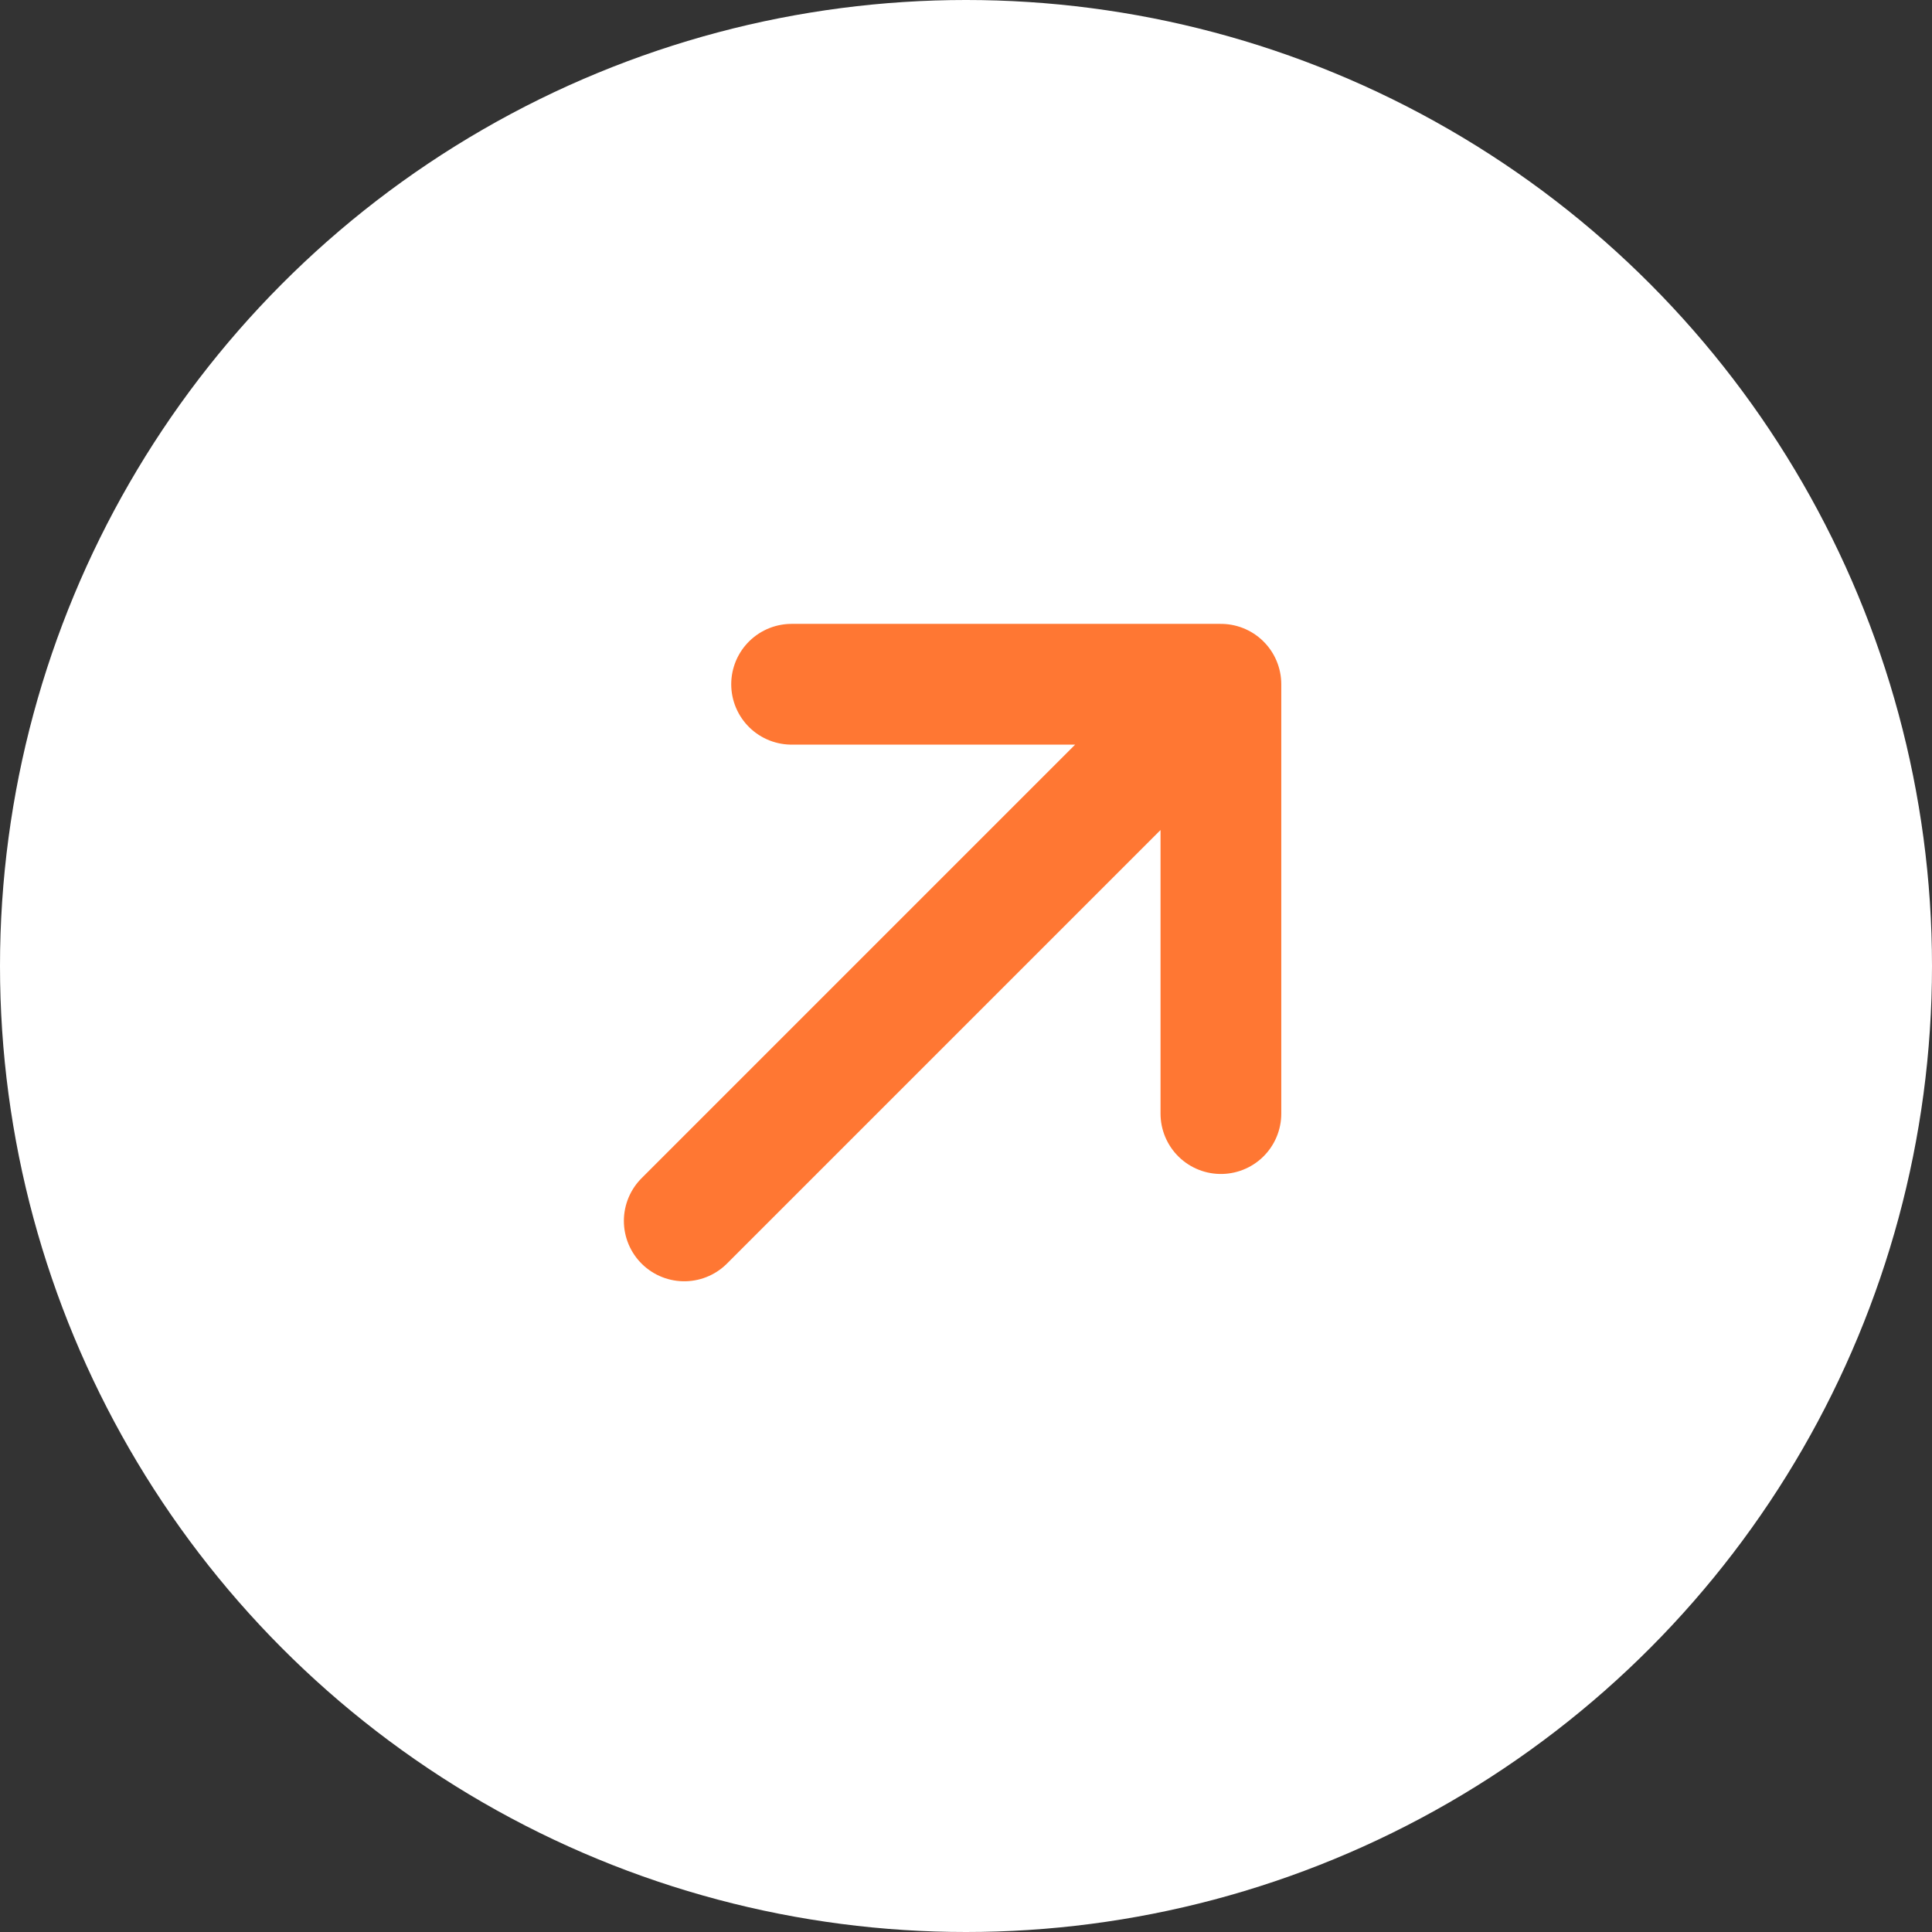
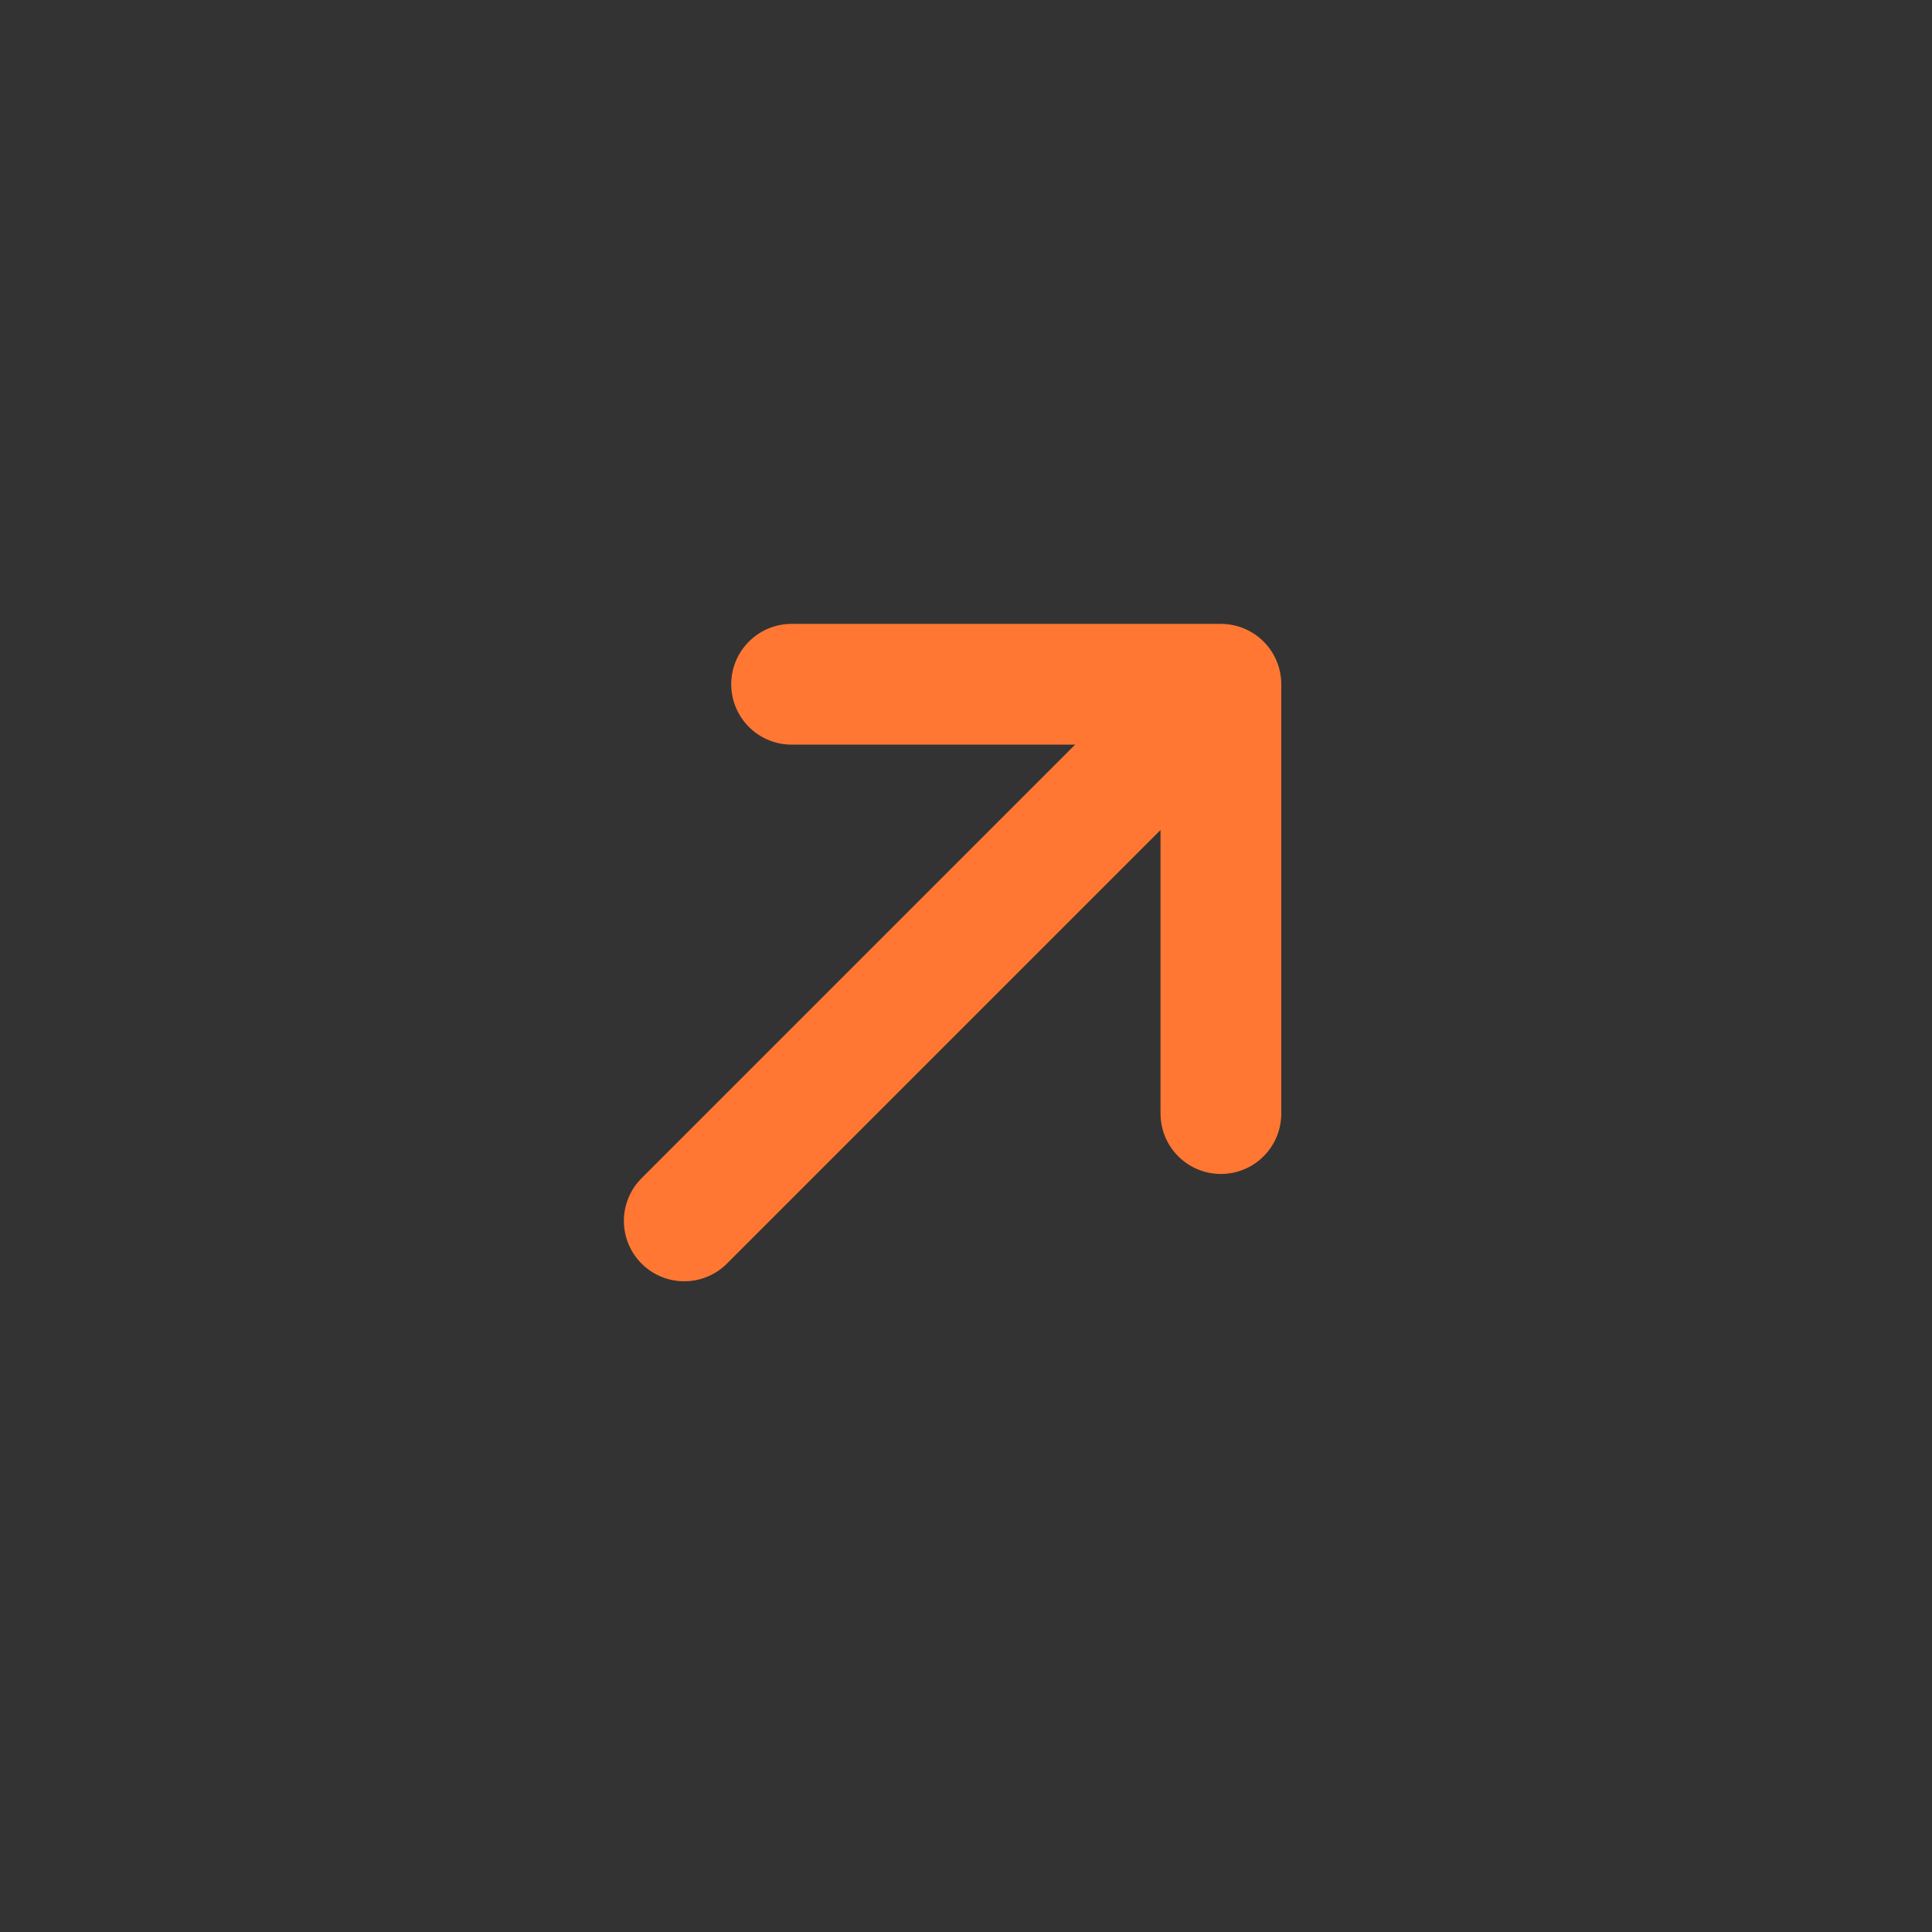
<svg xmlns="http://www.w3.org/2000/svg" width="48" height="48" viewBox="0 0 48 48" fill="none">
  <rect x="0" y="0" width="48" height="48" fill="#333333" stroke="none" />
  <g id="Botton 1">
-     <circle id="Ellipse 9" cx="24" cy="24" r="24" fill="white" />
    <path id="Vector" d="M17 30.333L30.333 17M30.333 17H19.667M30.333 17V27.667" stroke="#FF7733" stroke-width="3" stroke-linecap="round" stroke-linejoin="round" />
  </g>
</svg>